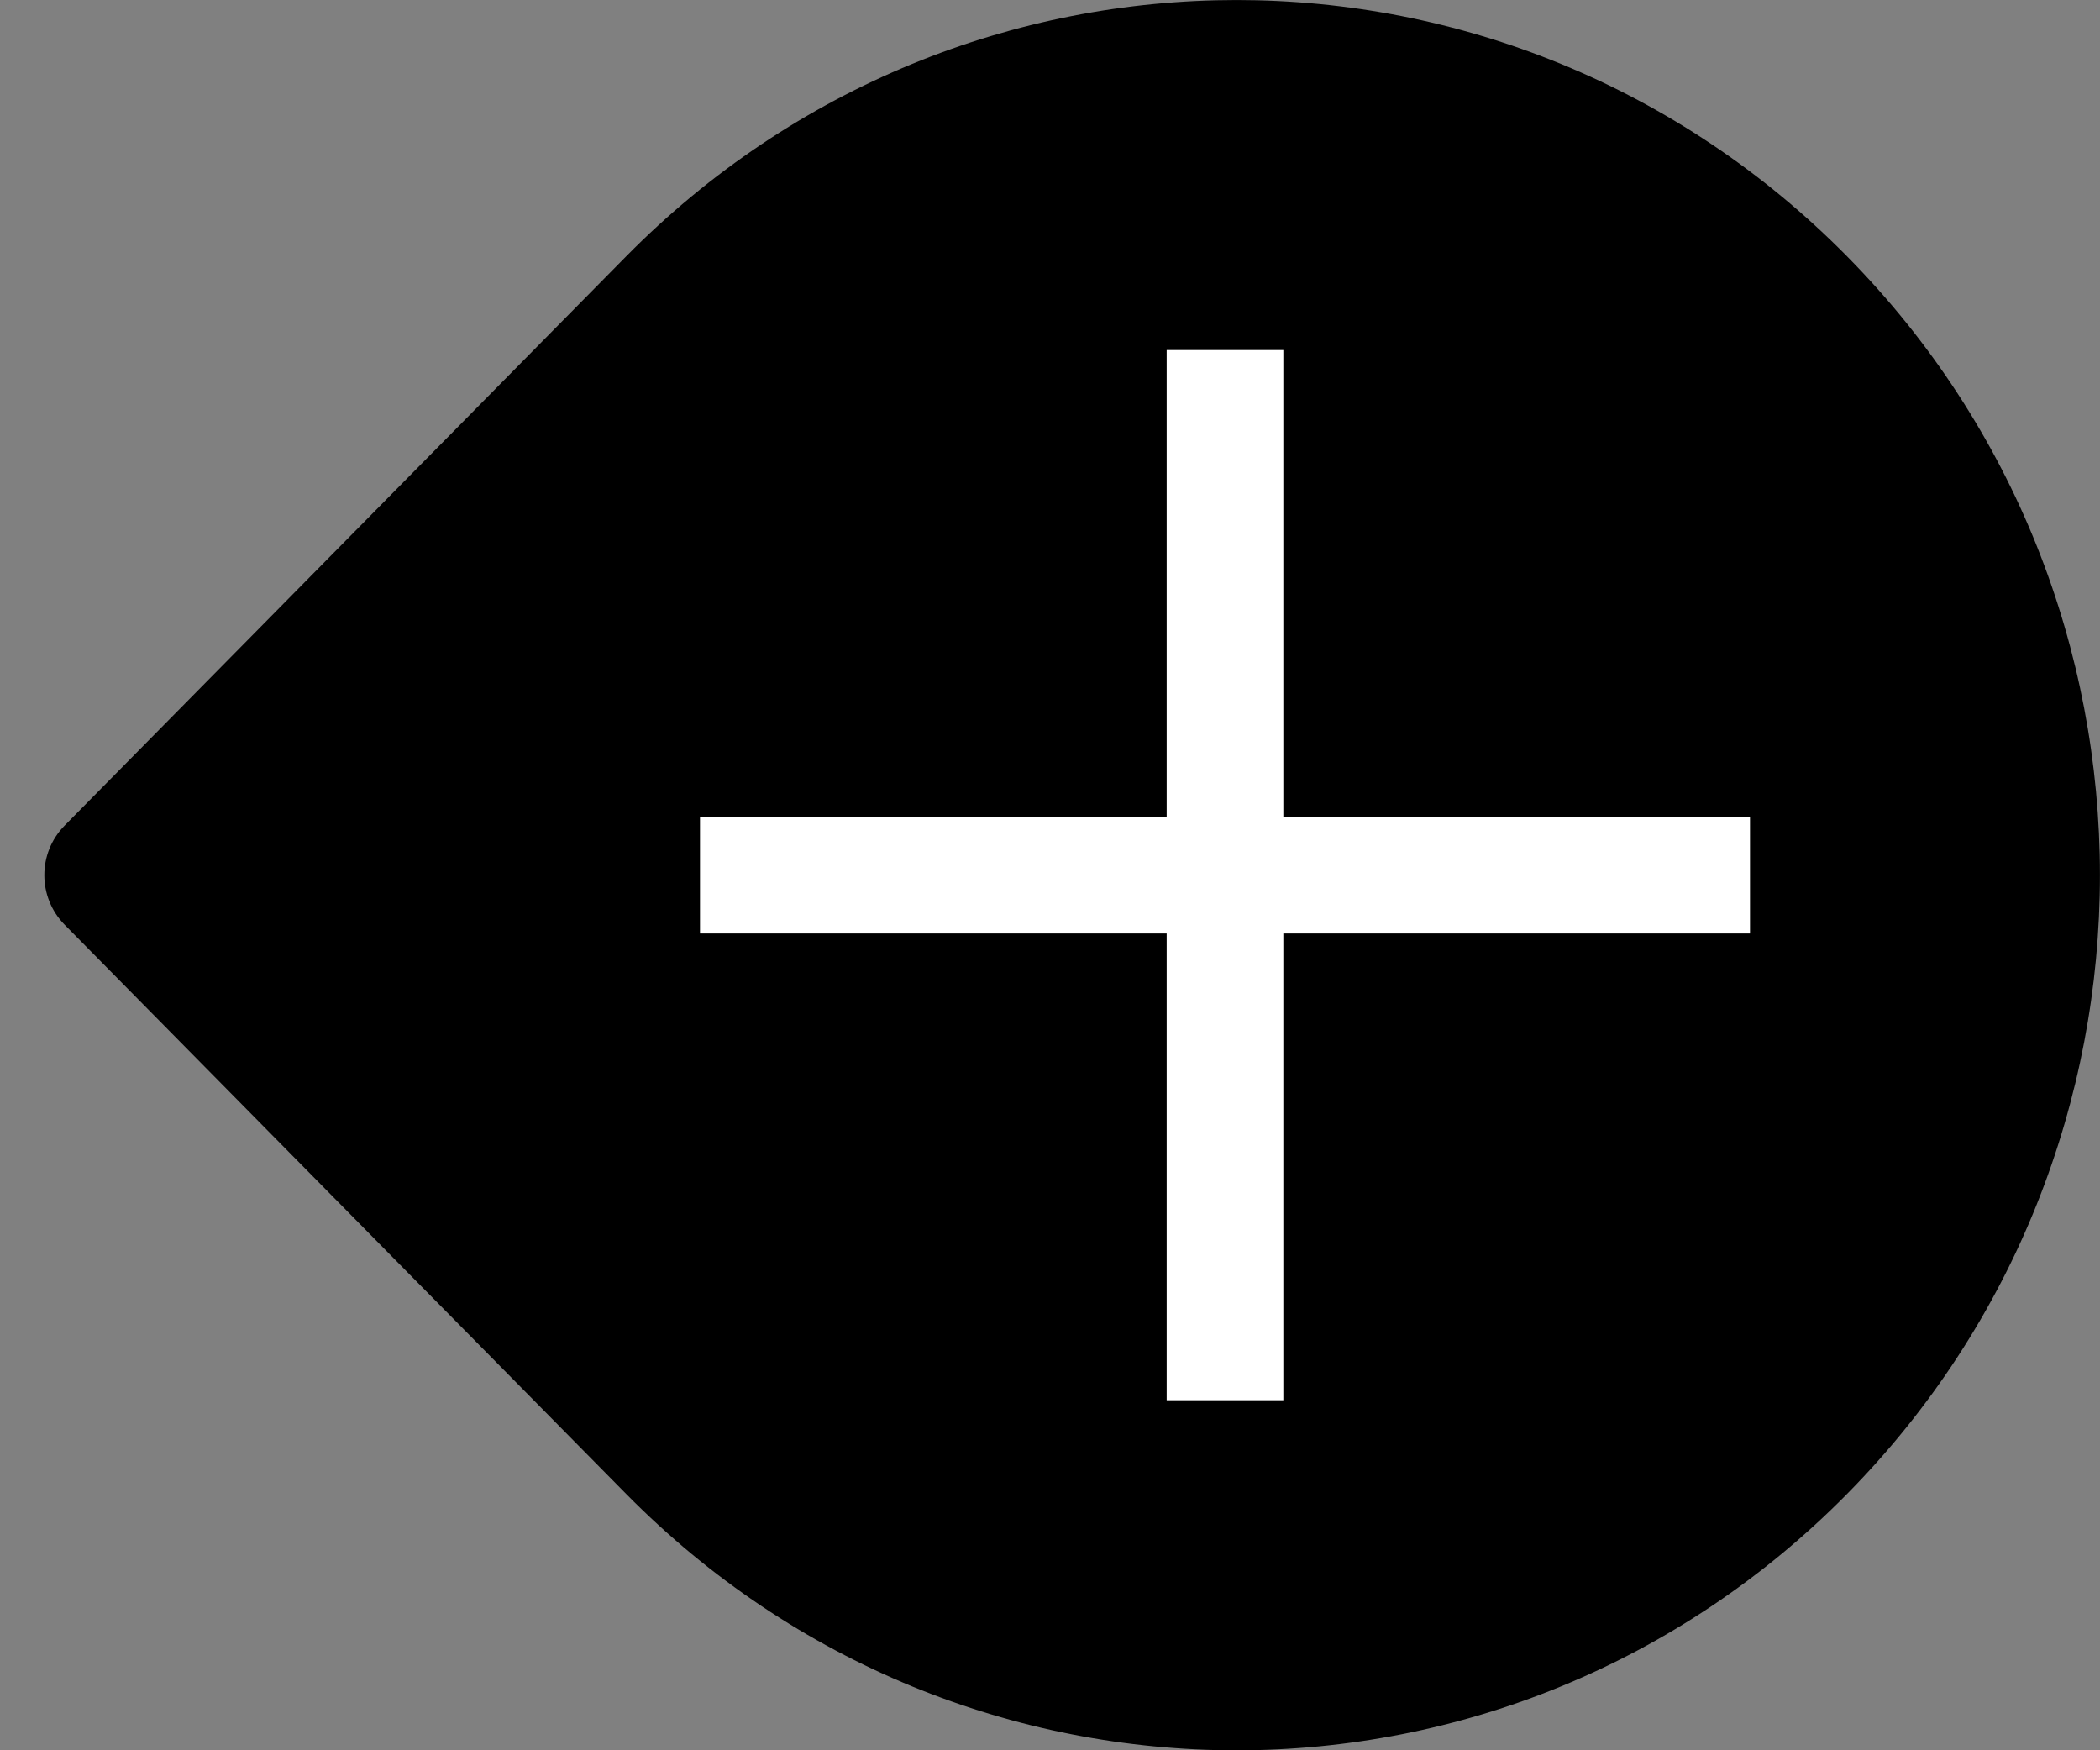
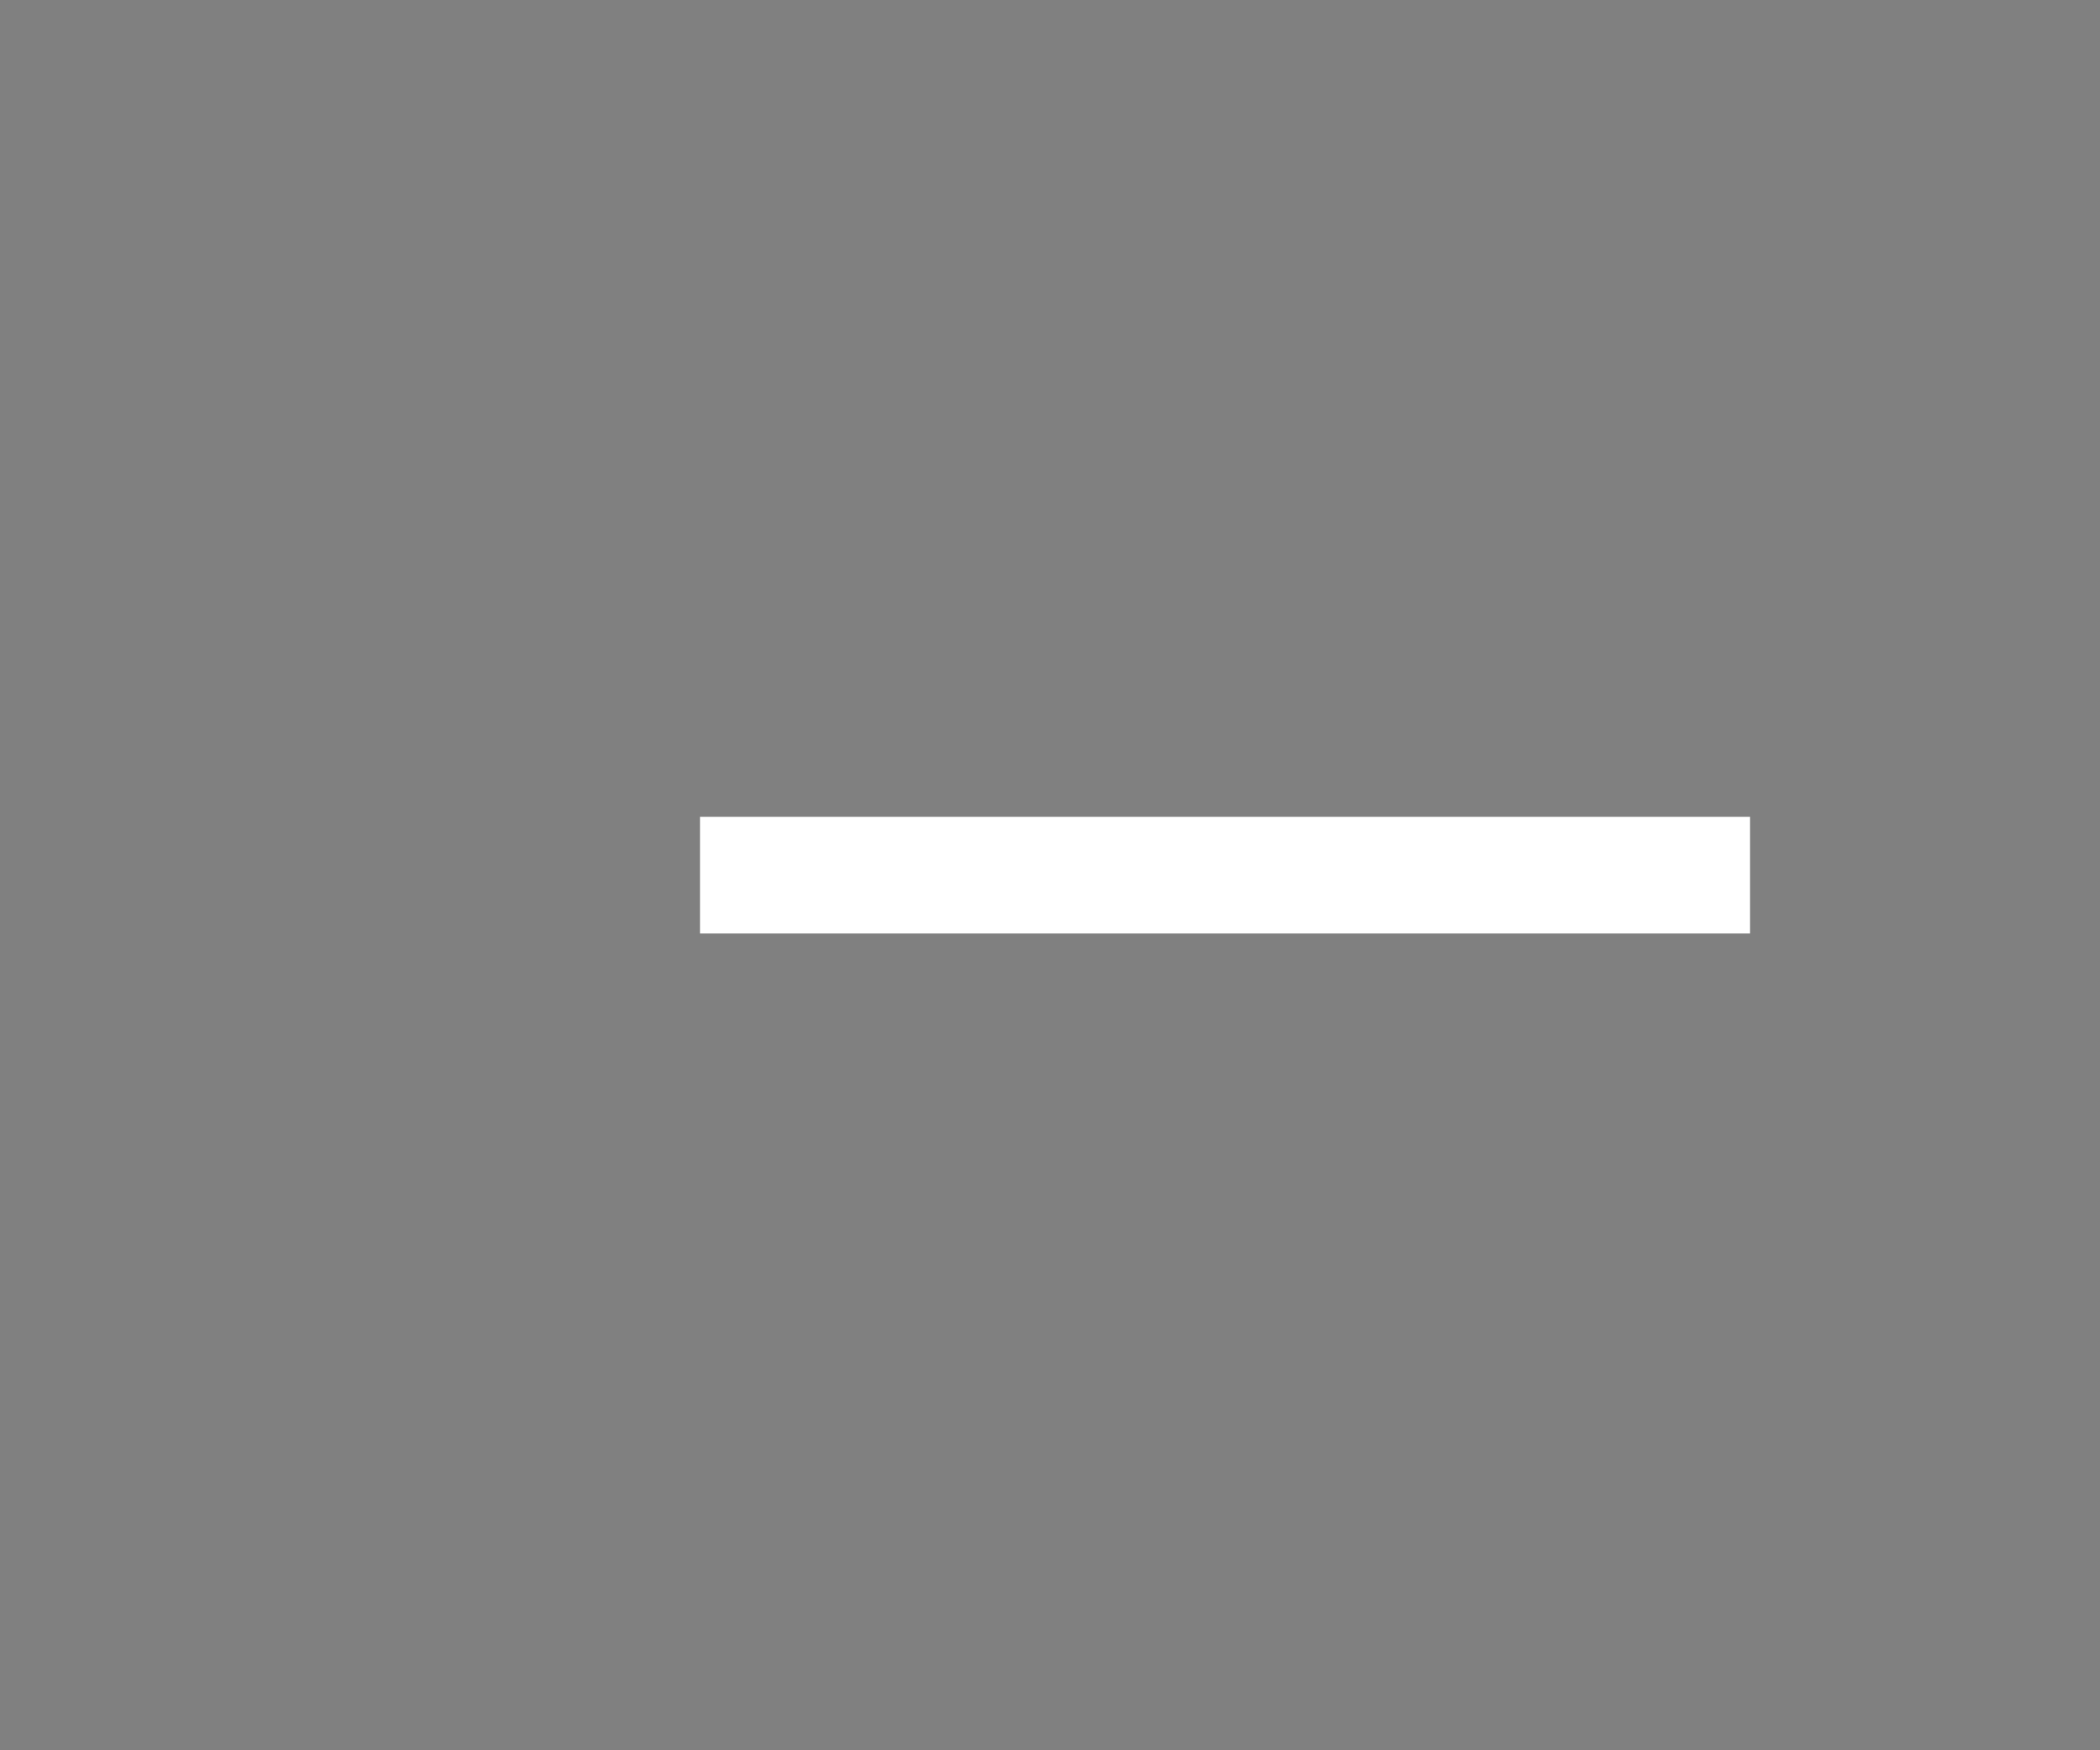
<svg xmlns="http://www.w3.org/2000/svg" width="18" height="15" viewBox="0 0 18 15">
  <rect x="0" y="0" width="18" height="15" fill="#808080" stroke="none" />
-   <path fill="#000" d="M15.832,12.803c-2.891,2.93-7.575,2.93-10.465,0L0.554,7.925c-0.231-0.234-0.233-0.614,0-0.85l4.813-4.878 c2.89-2.929,7.574-2.929,10.465,0C18.722,5.125,18.722,9.875,15.832,12.803z" />
  <rect class="uk-preserve" width="9" height="1" fill="#fff" x="6" y="7" />
-   <rect class="uk-preserve" width="1" height="9" fill="#fff" x="10" y="3" />
</svg>